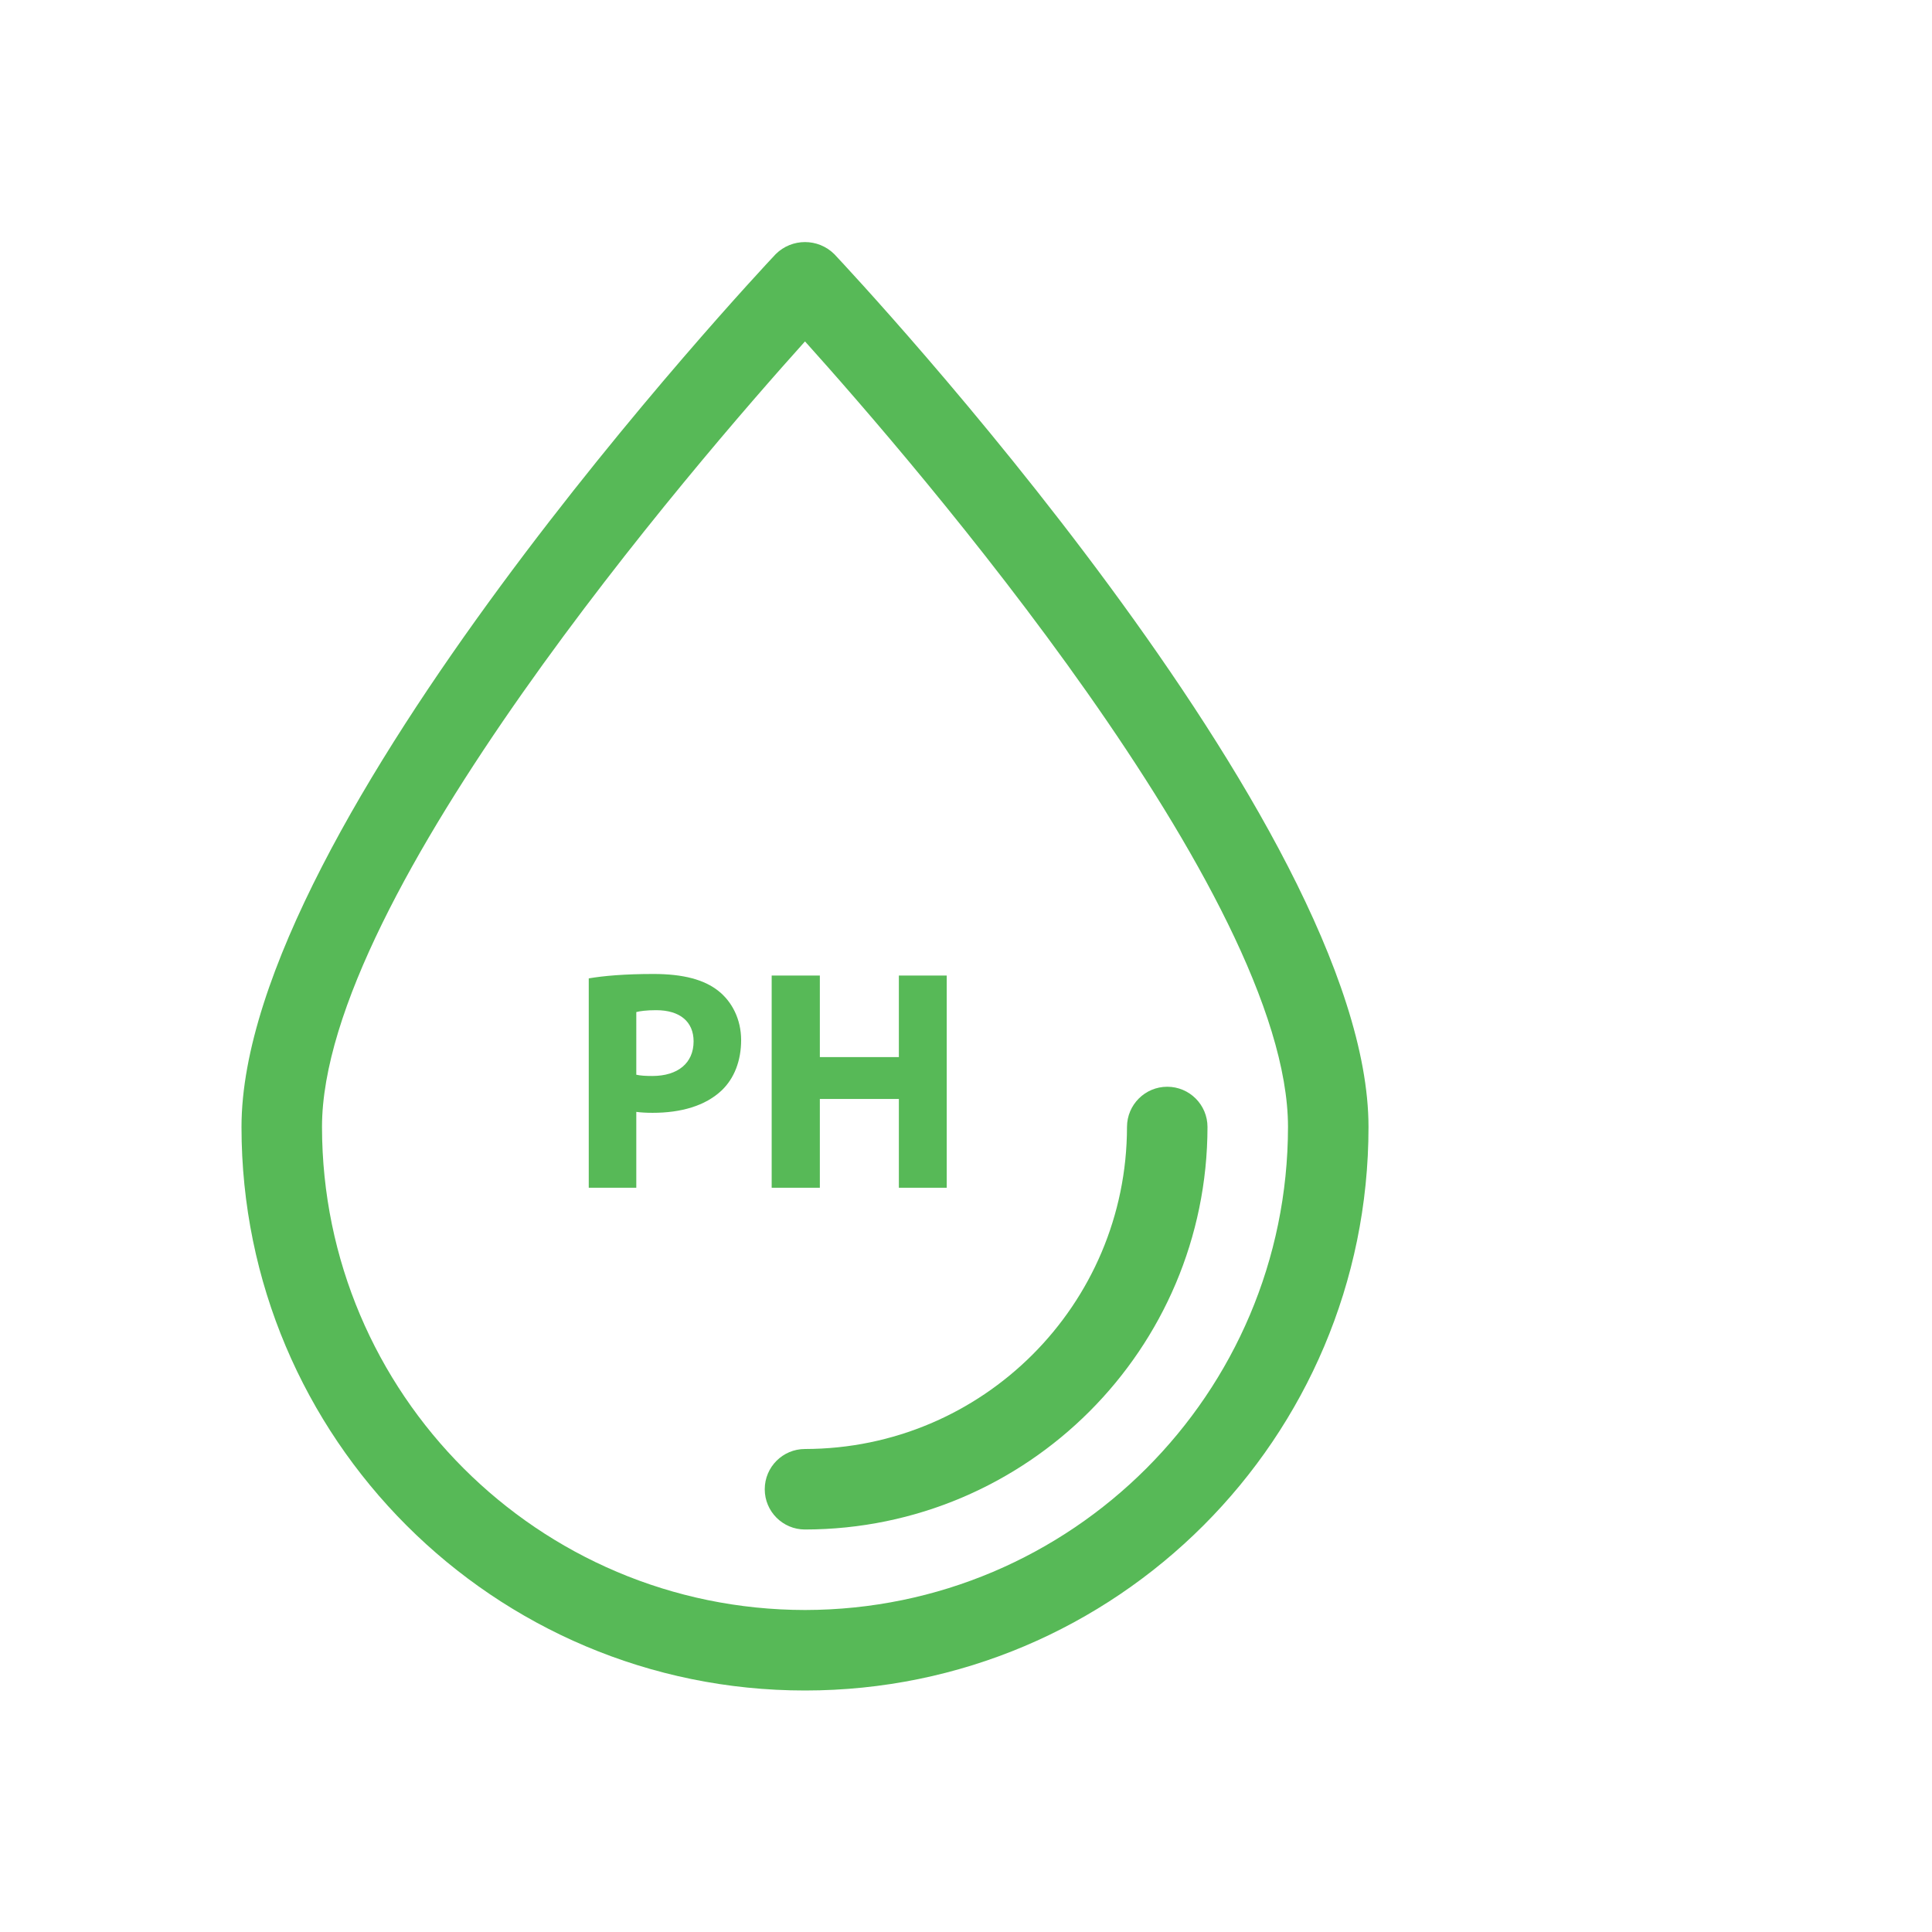
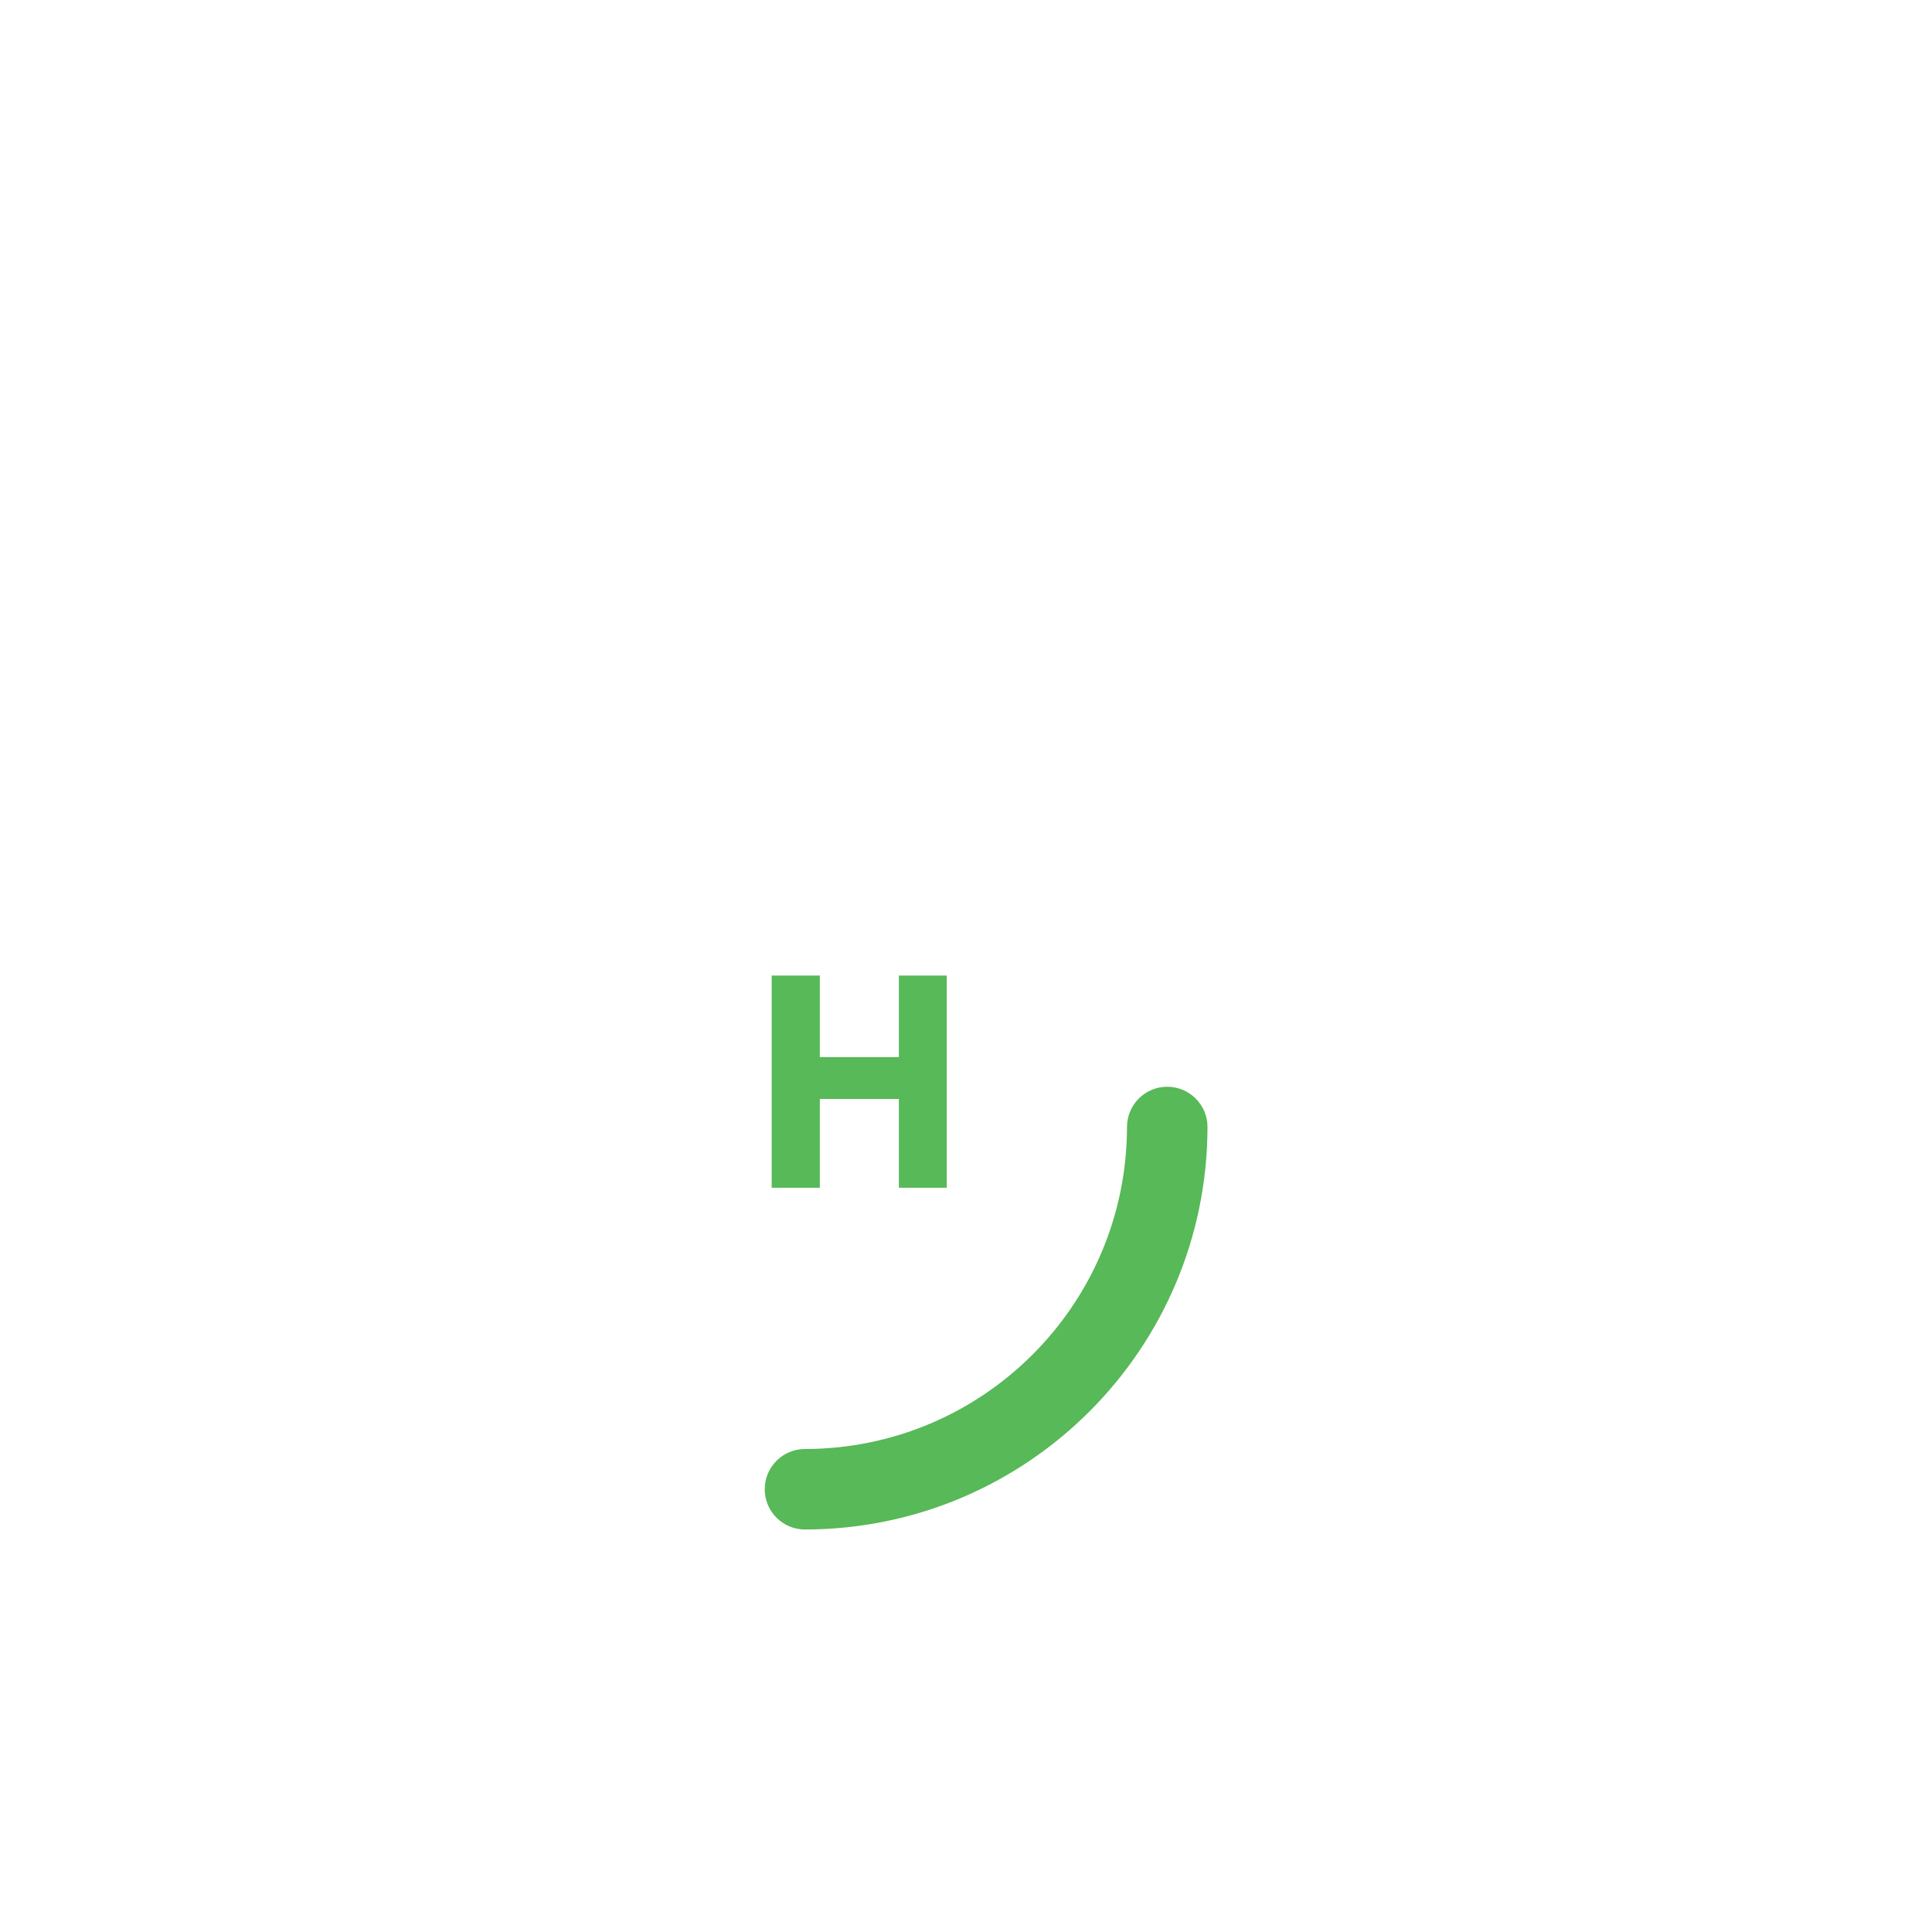
<svg xmlns="http://www.w3.org/2000/svg" id="Layer_1" x="0px" y="0px" width="1080px" height="1080px" viewBox="0 0 1080 1080" xml:space="preserve">
  <title>Blood</title>
  <g>
    <g id="Blood">
-       <path fill="#57B957" d="M433.608,142.076C421.414,155.039,135,461.475,135,630c0,173.97,141.03,315,315,315s315-141.03,315-315   c0-168.525-286.414-474.961-298.608-487.924C457.32,133.067,442.68,133.067,433.608,142.076z M450,900   c-149.05-0.162-269.837-120.95-270-270c0-129.508,209.158-371.491,270-439.146C510.842,258.509,720,500.492,720,630   C719.838,779.05,599.05,899.838,450,900z" />
      <path fill="#57B957" d="M427.5,832.5c-0.008,12.419,10.054,22.492,22.473,22.5c0.01,0,0.019,0,0.027,0   c124.203-0.146,224.854-100.797,225-225c0-12.427-10.073-22.5-22.5-22.5S630,617.573,630,630   c-0.114,99.364-80.636,179.886-180,180c-12.419-0.008-22.492,10.054-22.5,22.473C427.5,832.482,427.5,832.491,427.5,832.5z" />
    </g>
    <g>
-       <path fill="#57B957" d="M329.116,546.922c8.271-1.408,19.887-2.464,36.255-2.464c16.543,0,28.335,3.168,36.255,9.504   c7.568,5.983,12.672,15.839,12.672,27.455s-3.872,21.472-10.912,28.159c-9.152,8.623-22.704,12.496-38.543,12.496   c-3.52,0-6.688-0.177-9.152-0.528v42.415h-26.575V546.922z M355.691,600.776c2.288,0.528,5.104,0.704,8.976,0.704   c14.256,0,23.056-7.216,23.056-19.359c0-10.912-7.568-17.424-20.944-17.424c-5.456,0-9.151,0.528-11.087,1.057V600.776z" />
      <path fill="#57B957" d="M458.298,545.338v45.582h44.175v-45.582h26.751v118.621h-26.751v-49.631h-44.175v49.631h-26.927V545.338   H458.298z" />
    </g>
  </g>
</svg>